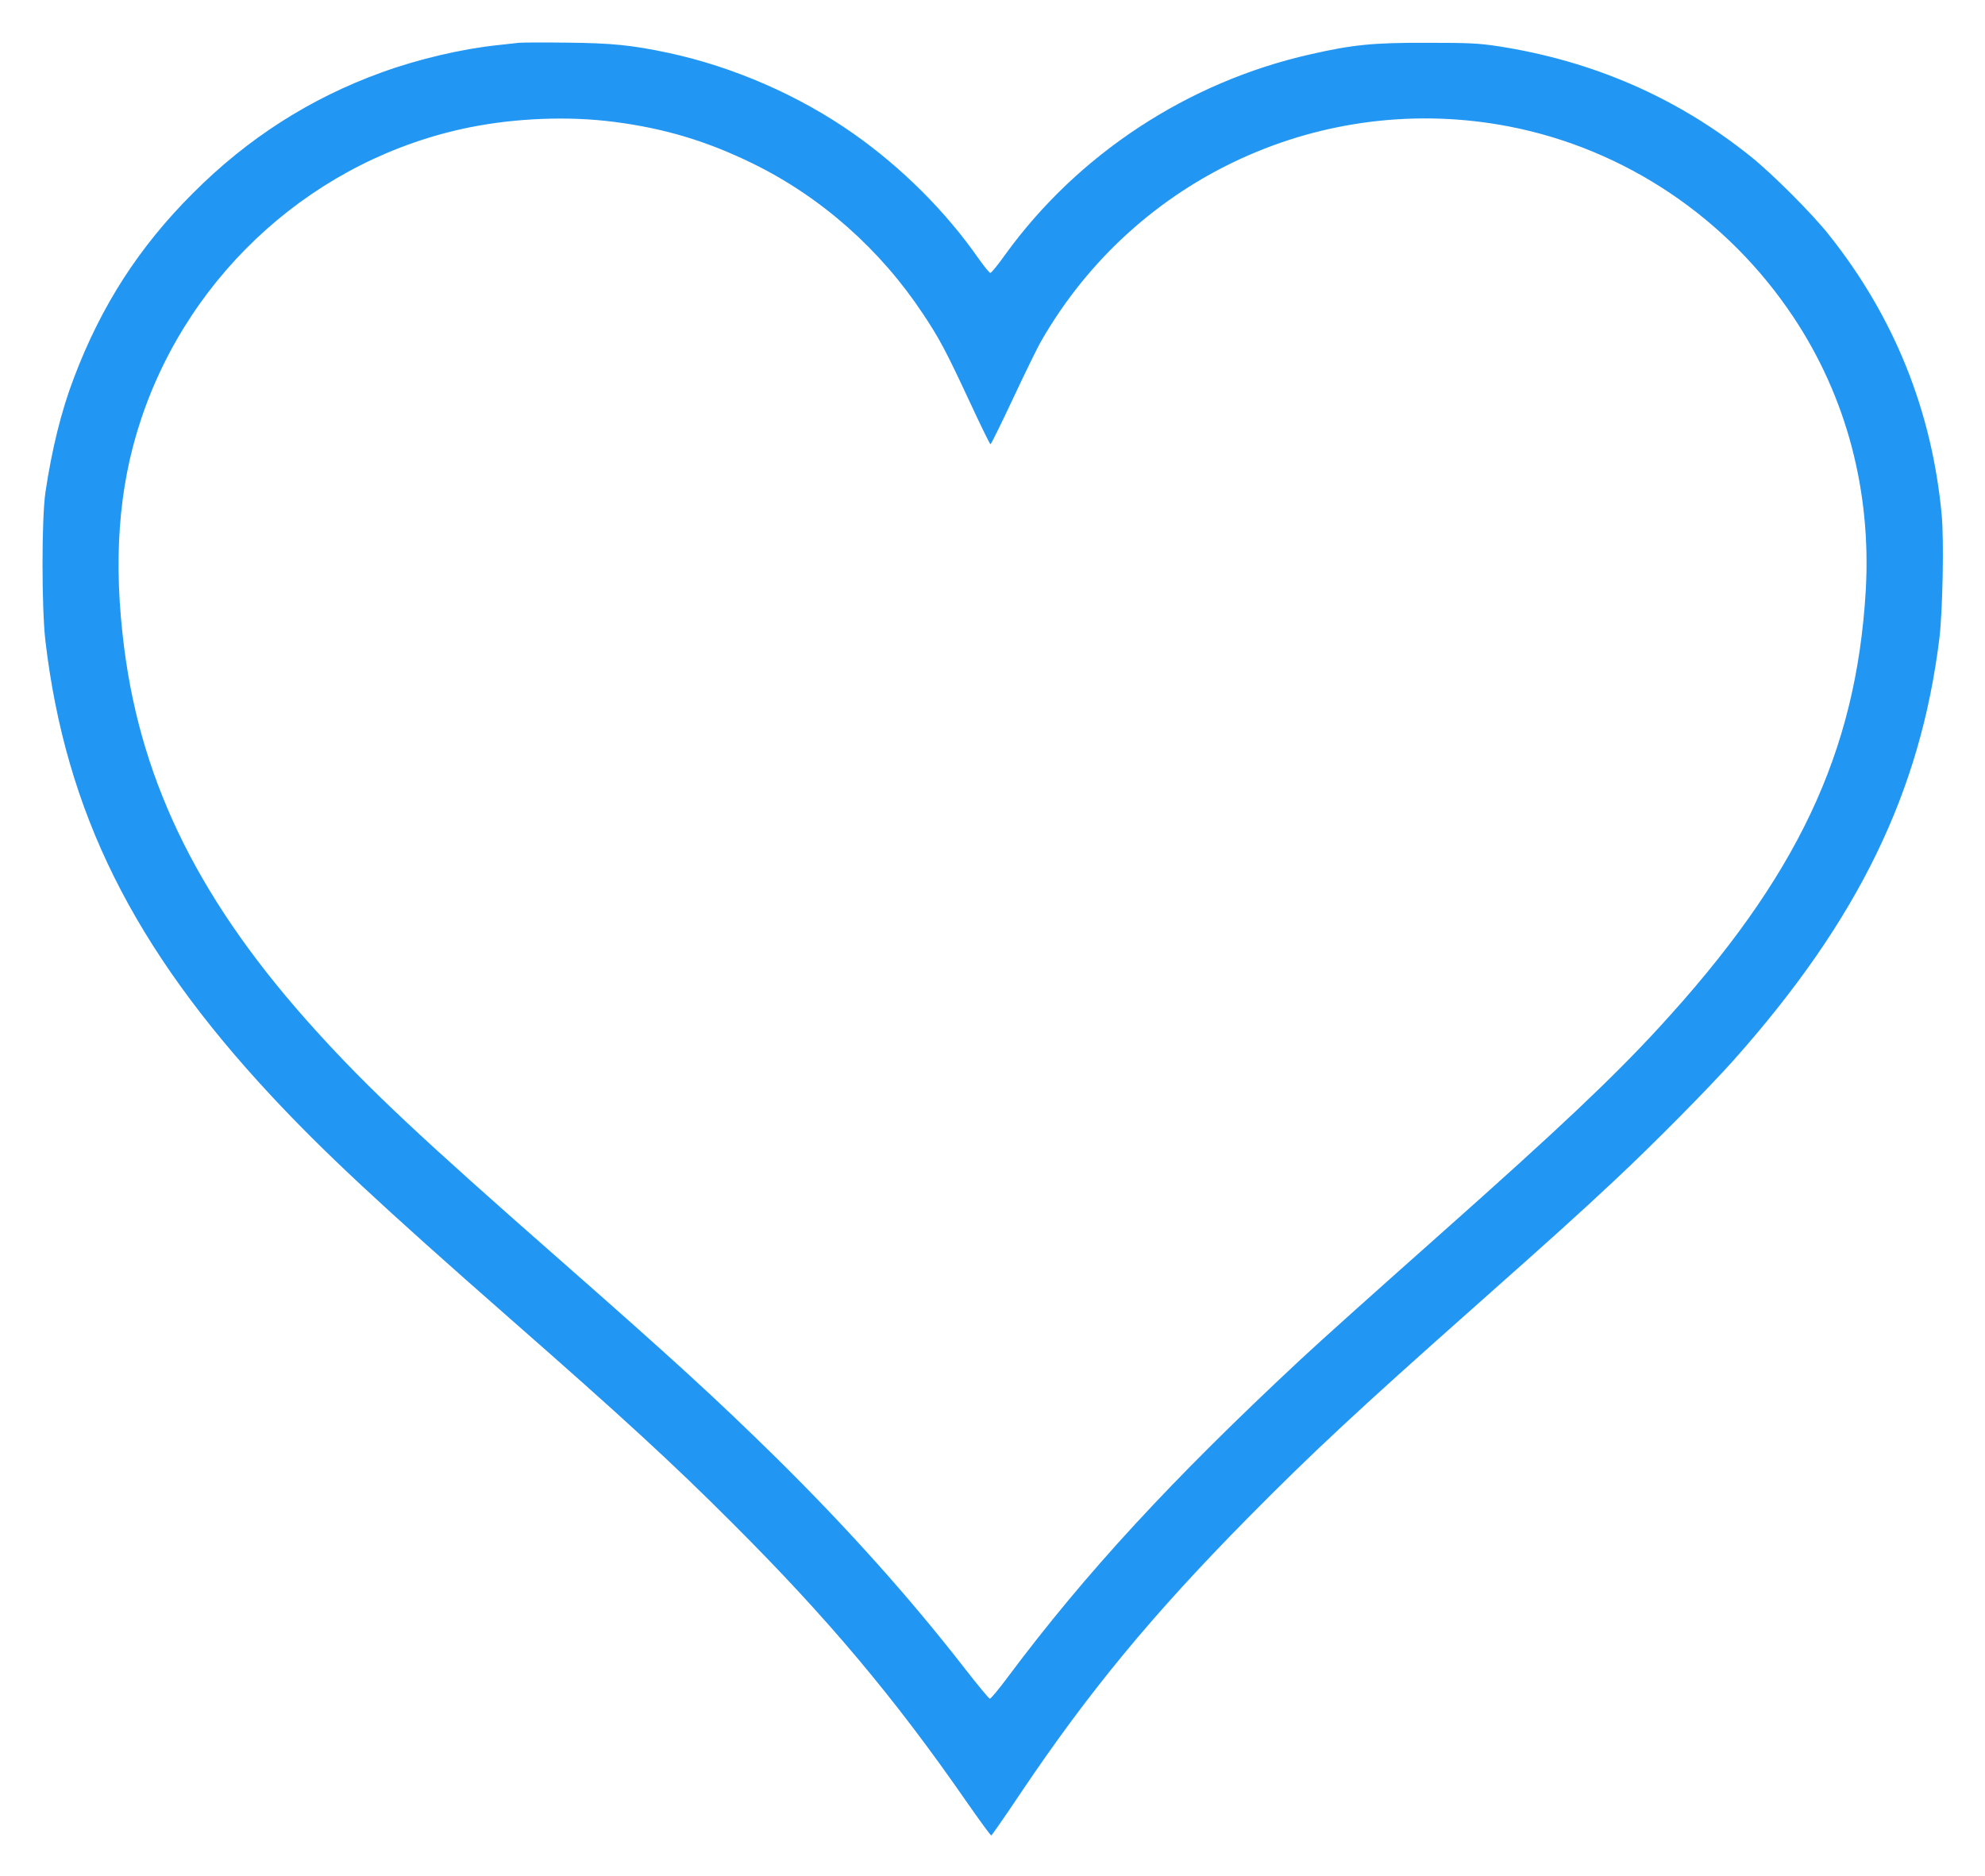
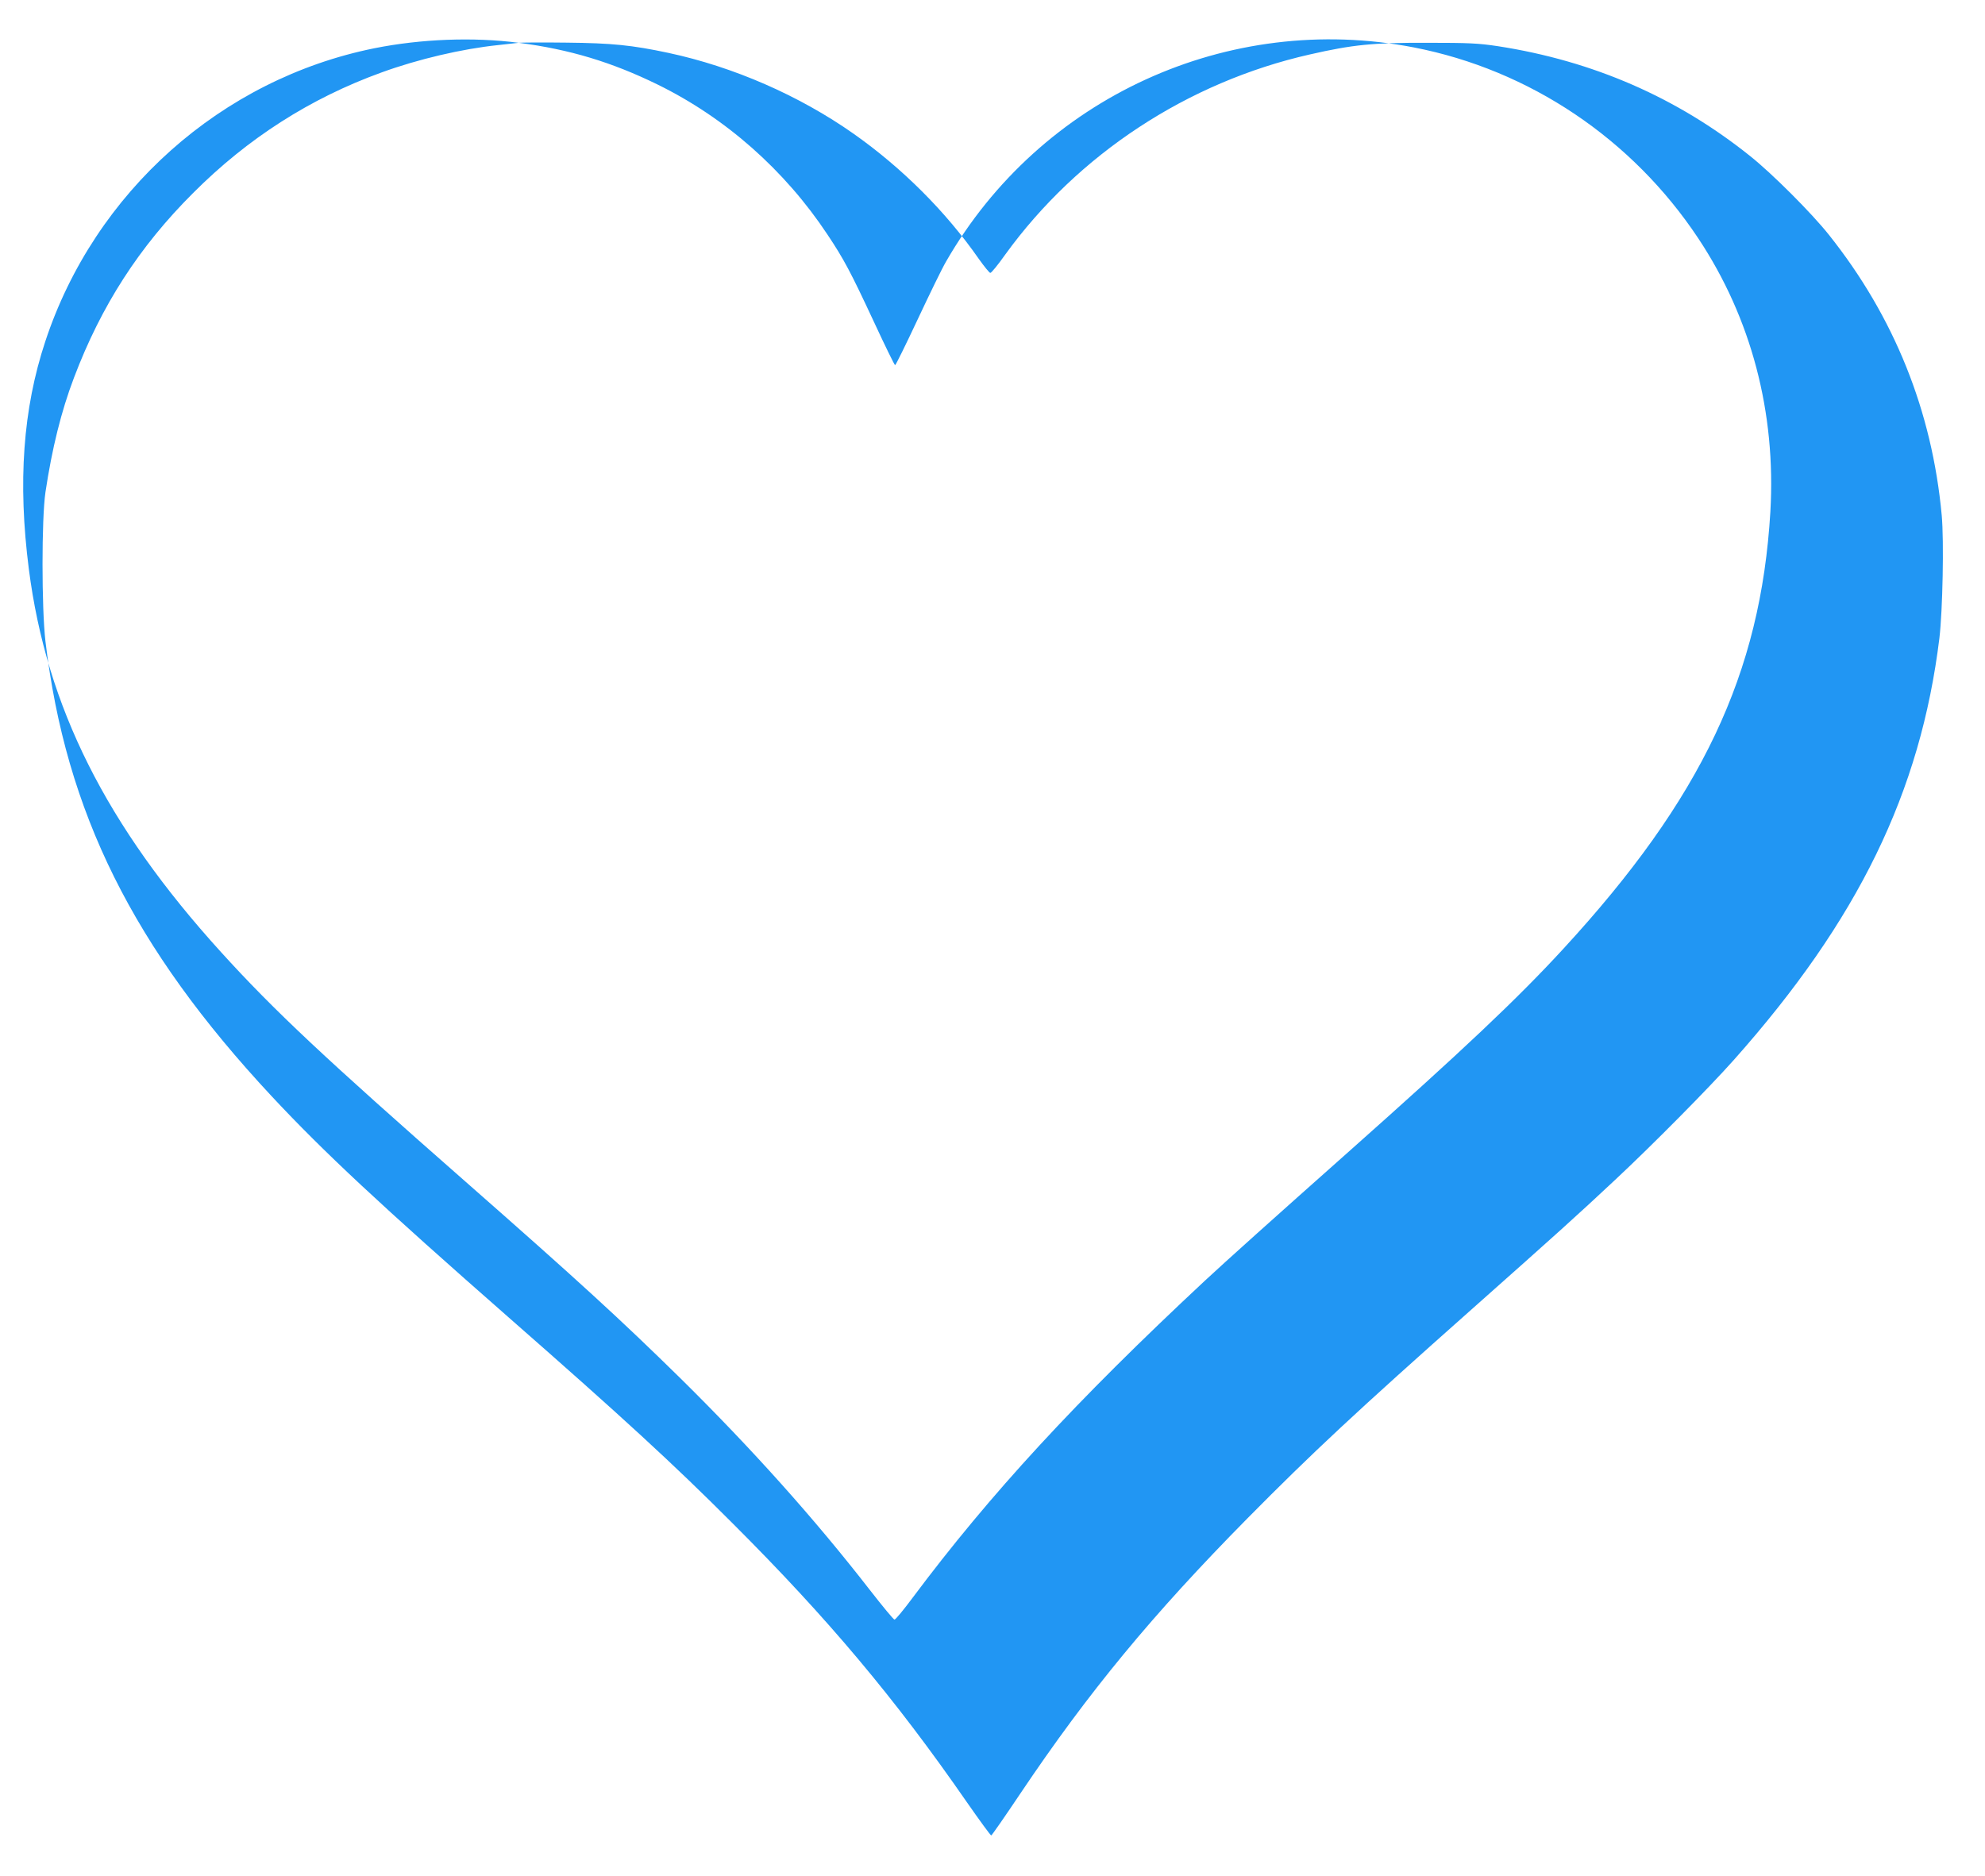
<svg xmlns="http://www.w3.org/2000/svg" version="1.0" width="1280pt" height="1210pt" viewBox="0 0 1280 1210" preserveAspectRatio="xMidYMid meet">
  <g transform="translate(0,1210) scale(0.1,-0.1)" fill="#2196f3" stroke="none">
-     <path d="M3345 11824 c-16 -2 -77 -9 -135 -15 -230 -24 -513 -90 -749 -176 -459 -166 -863 -424 -1216 -778 -348 -347 -592 -726 -768 -1191 -82 -215 -142 -458 -184 -739 -25 -171 -25 -744 0 -960 131 -1103 565 -1976 1459 -2935 336 -360 696 -696 1538 -1435 723 -634 1053 -937 1435 -1320 615 -614 1046 -1128 1510 -1798 83 -119 153 -215 157 -214 4 1 89 123 188 271 440 655 851 1153 1465 1775 416 421 700 686 1455 1356 526 467 673 599 915 826 240 224 607 595 766 774 801 901 1203 1726 1325 2720 21 177 30 627 15 791 -62 673 -306 1280 -727 1809 -112 141 -367 396 -509 509 -471 377 -1012 613 -1625 708 -127 19 -184 22 -460 22 -347 1 -477 -12 -753 -75 -788 -178 -1497 -644 -1965 -1291 -46 -65 -89 -118 -96 -118 -6 0 -39 41 -74 90 -213 306 -495 587 -807 807 -351 247 -775 432 -1195 522 -235 50 -364 63 -655 66 -154 2 -293 1 -310 -1z m615 -510 c327 -42 601 -125 895 -269 439 -215 821 -553 1096 -968 106 -159 149 -240 300 -564 71 -153 132 -278 136 -278 4 0 69 132 145 294 76 162 158 331 184 375 609 1058 1820 1612 3017 1380 745 -145 1407 -589 1833 -1231 342 -515 502 -1124 465 -1763 -62 -1045 -443 -1850 -1336 -2820 -295 -321 -650 -656 -1385 -1309 -473 -420 -794 -708 -925 -830 -833 -777 -1385 -1376 -1885 -2045 -58 -78 -110 -141 -117 -141 -6 0 -77 86 -158 190 -358 461 -759 909 -1221 1365 -387 380 -655 626 -1389 1271 -903 793 -1233 1102 -1575 1479 -741 816 -1125 1582 -1239 2470 -72 560 -38 1033 106 1468 318 964 1135 1692 2123 1891 300 60 638 73 930 35z" />
+     <path d="M3345 11824 c-16 -2 -77 -9 -135 -15 -230 -24 -513 -90 -749 -176 -459 -166 -863 -424 -1216 -778 -348 -347 -592 -726 -768 -1191 -82 -215 -142 -458 -184 -739 -25 -171 -25 -744 0 -960 131 -1103 565 -1976 1459 -2935 336 -360 696 -696 1538 -1435 723 -634 1053 -937 1435 -1320 615 -614 1046 -1128 1510 -1798 83 -119 153 -215 157 -214 4 1 89 123 188 271 440 655 851 1153 1465 1775 416 421 700 686 1455 1356 526 467 673 599 915 826 240 224 607 595 766 774 801 901 1203 1726 1325 2720 21 177 30 627 15 791 -62 673 -306 1280 -727 1809 -112 141 -367 396 -509 509 -471 377 -1012 613 -1625 708 -127 19 -184 22 -460 22 -347 1 -477 -12 -753 -75 -788 -178 -1497 -644 -1965 -1291 -46 -65 -89 -118 -96 -118 -6 0 -39 41 -74 90 -213 306 -495 587 -807 807 -351 247 -775 432 -1195 522 -235 50 -364 63 -655 66 -154 2 -293 1 -310 -1z c327 -42 601 -125 895 -269 439 -215 821 -553 1096 -968 106 -159 149 -240 300 -564 71 -153 132 -278 136 -278 4 0 69 132 145 294 76 162 158 331 184 375 609 1058 1820 1612 3017 1380 745 -145 1407 -589 1833 -1231 342 -515 502 -1124 465 -1763 -62 -1045 -443 -1850 -1336 -2820 -295 -321 -650 -656 -1385 -1309 -473 -420 -794 -708 -925 -830 -833 -777 -1385 -1376 -1885 -2045 -58 -78 -110 -141 -117 -141 -6 0 -77 86 -158 190 -358 461 -759 909 -1221 1365 -387 380 -655 626 -1389 1271 -903 793 -1233 1102 -1575 1479 -741 816 -1125 1582 -1239 2470 -72 560 -38 1033 106 1468 318 964 1135 1692 2123 1891 300 60 638 73 930 35z" />
  </g>
</svg>